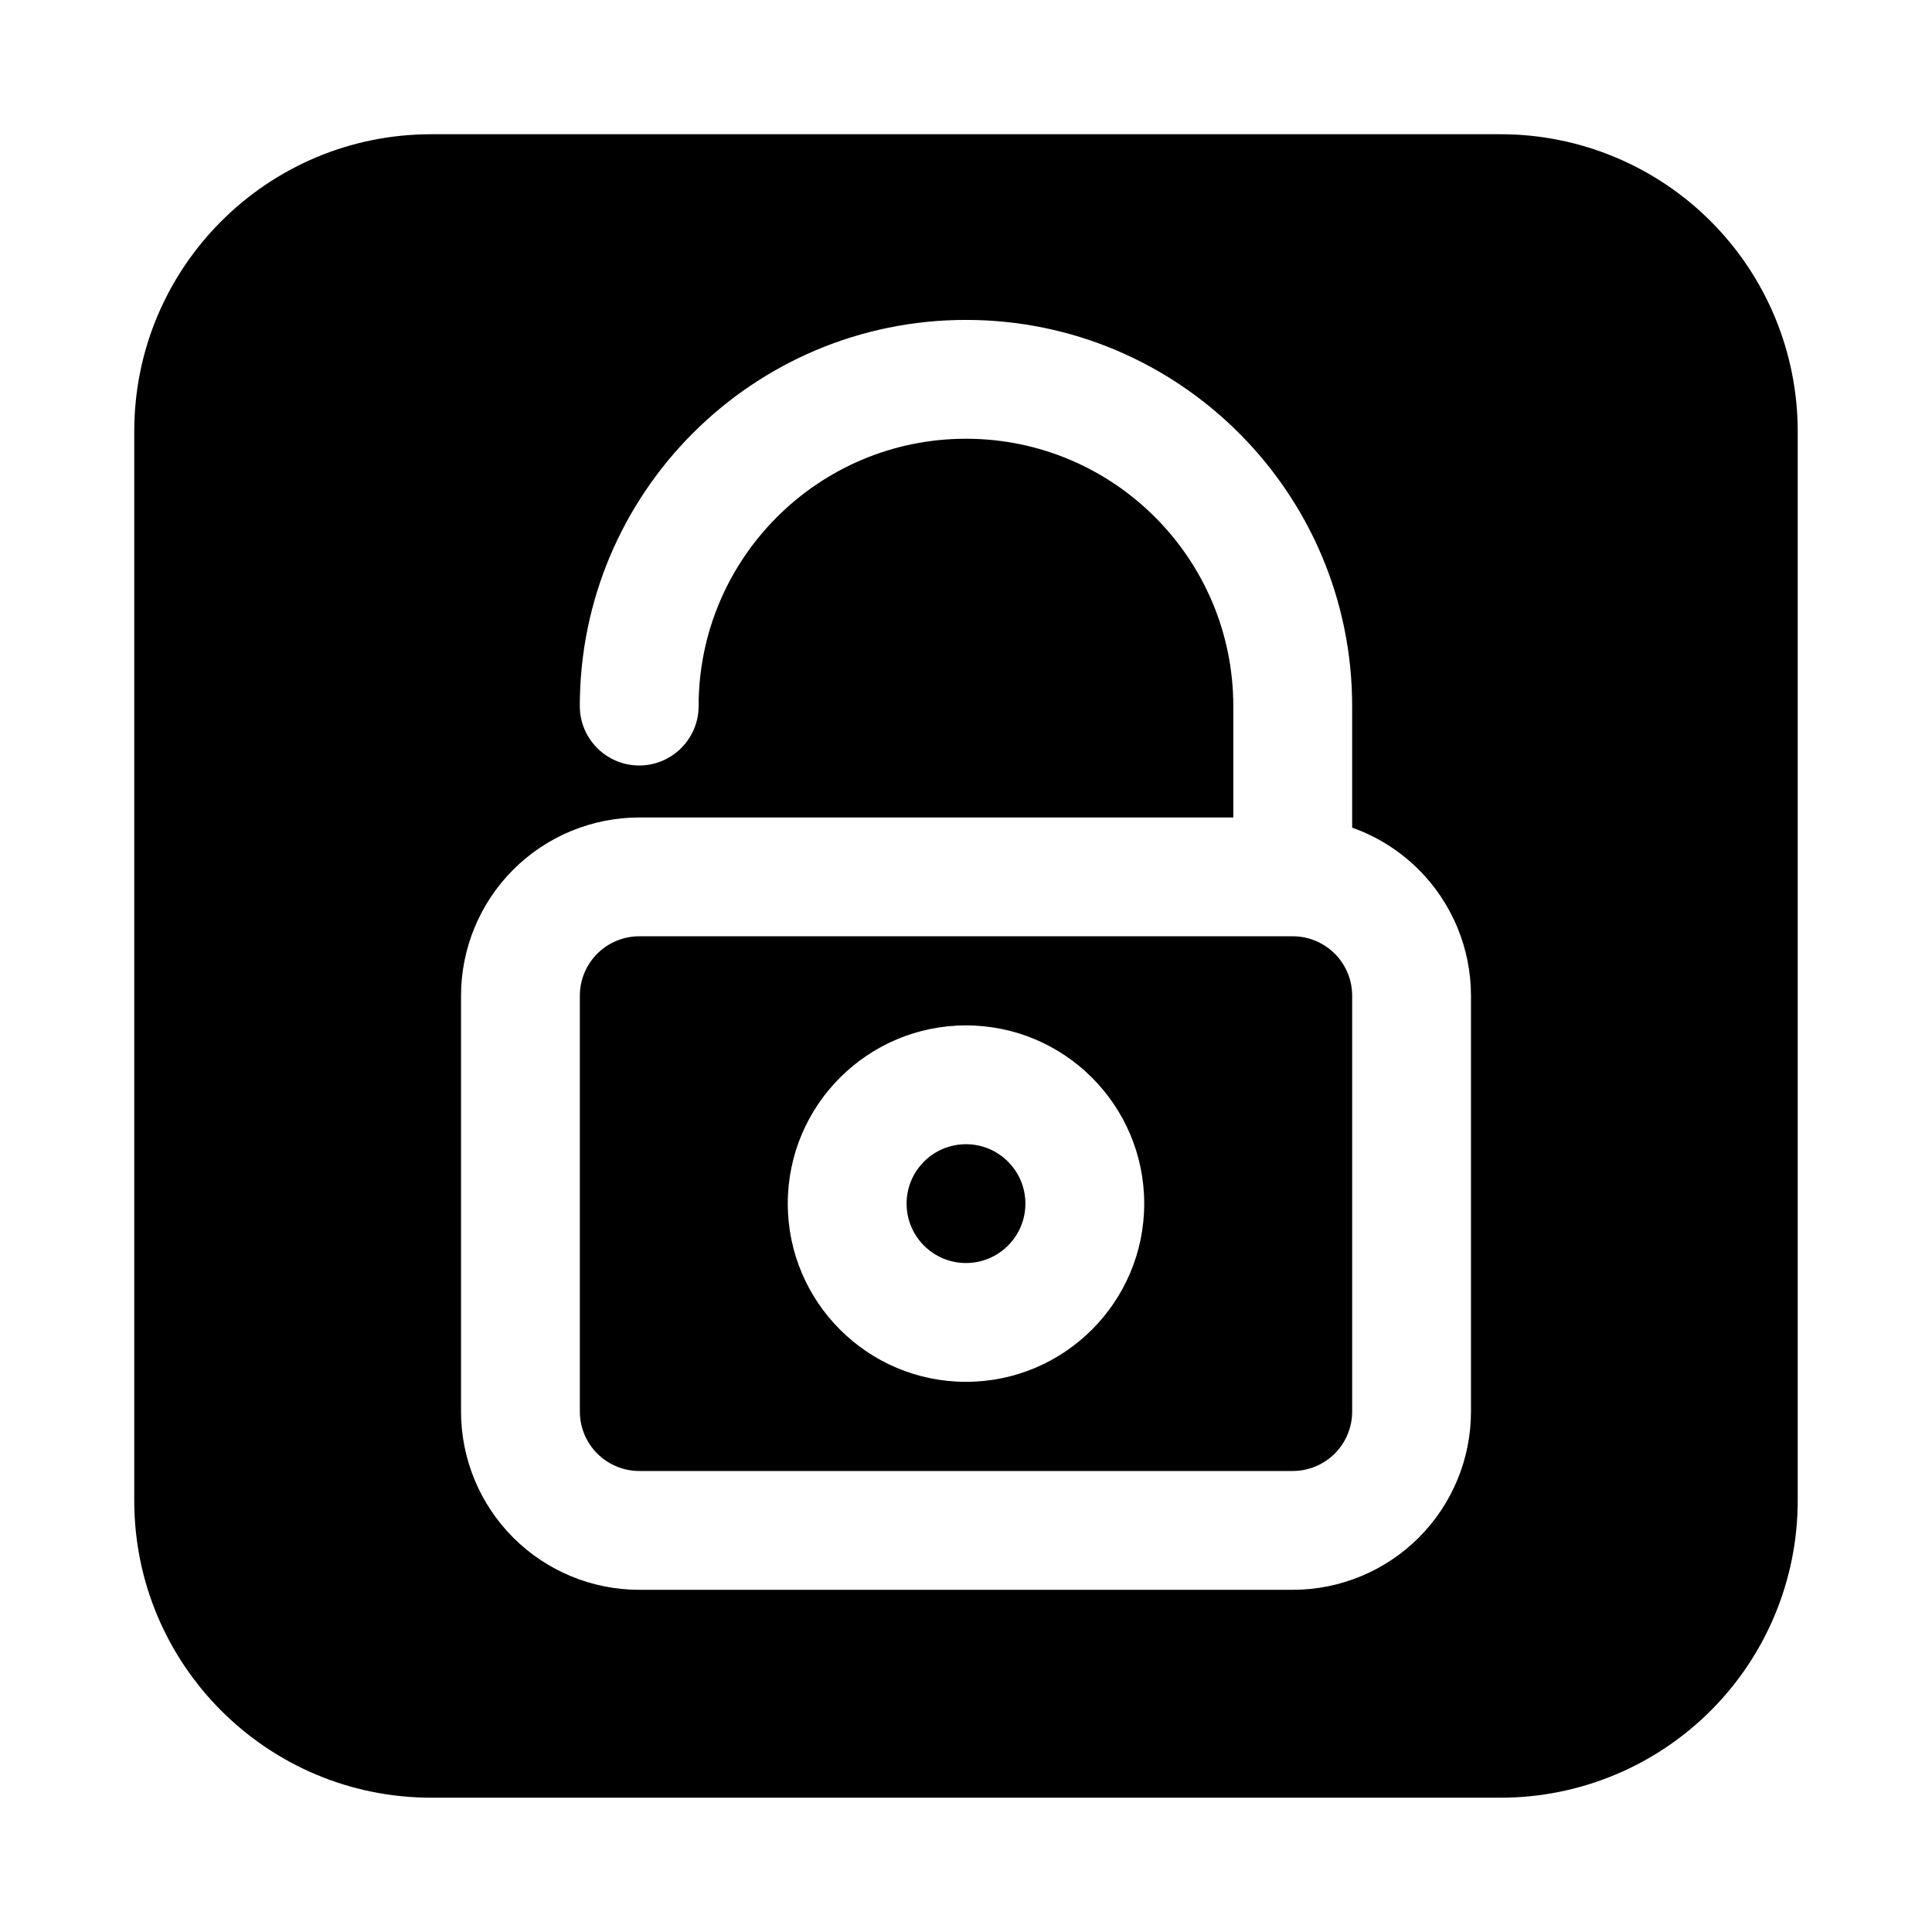
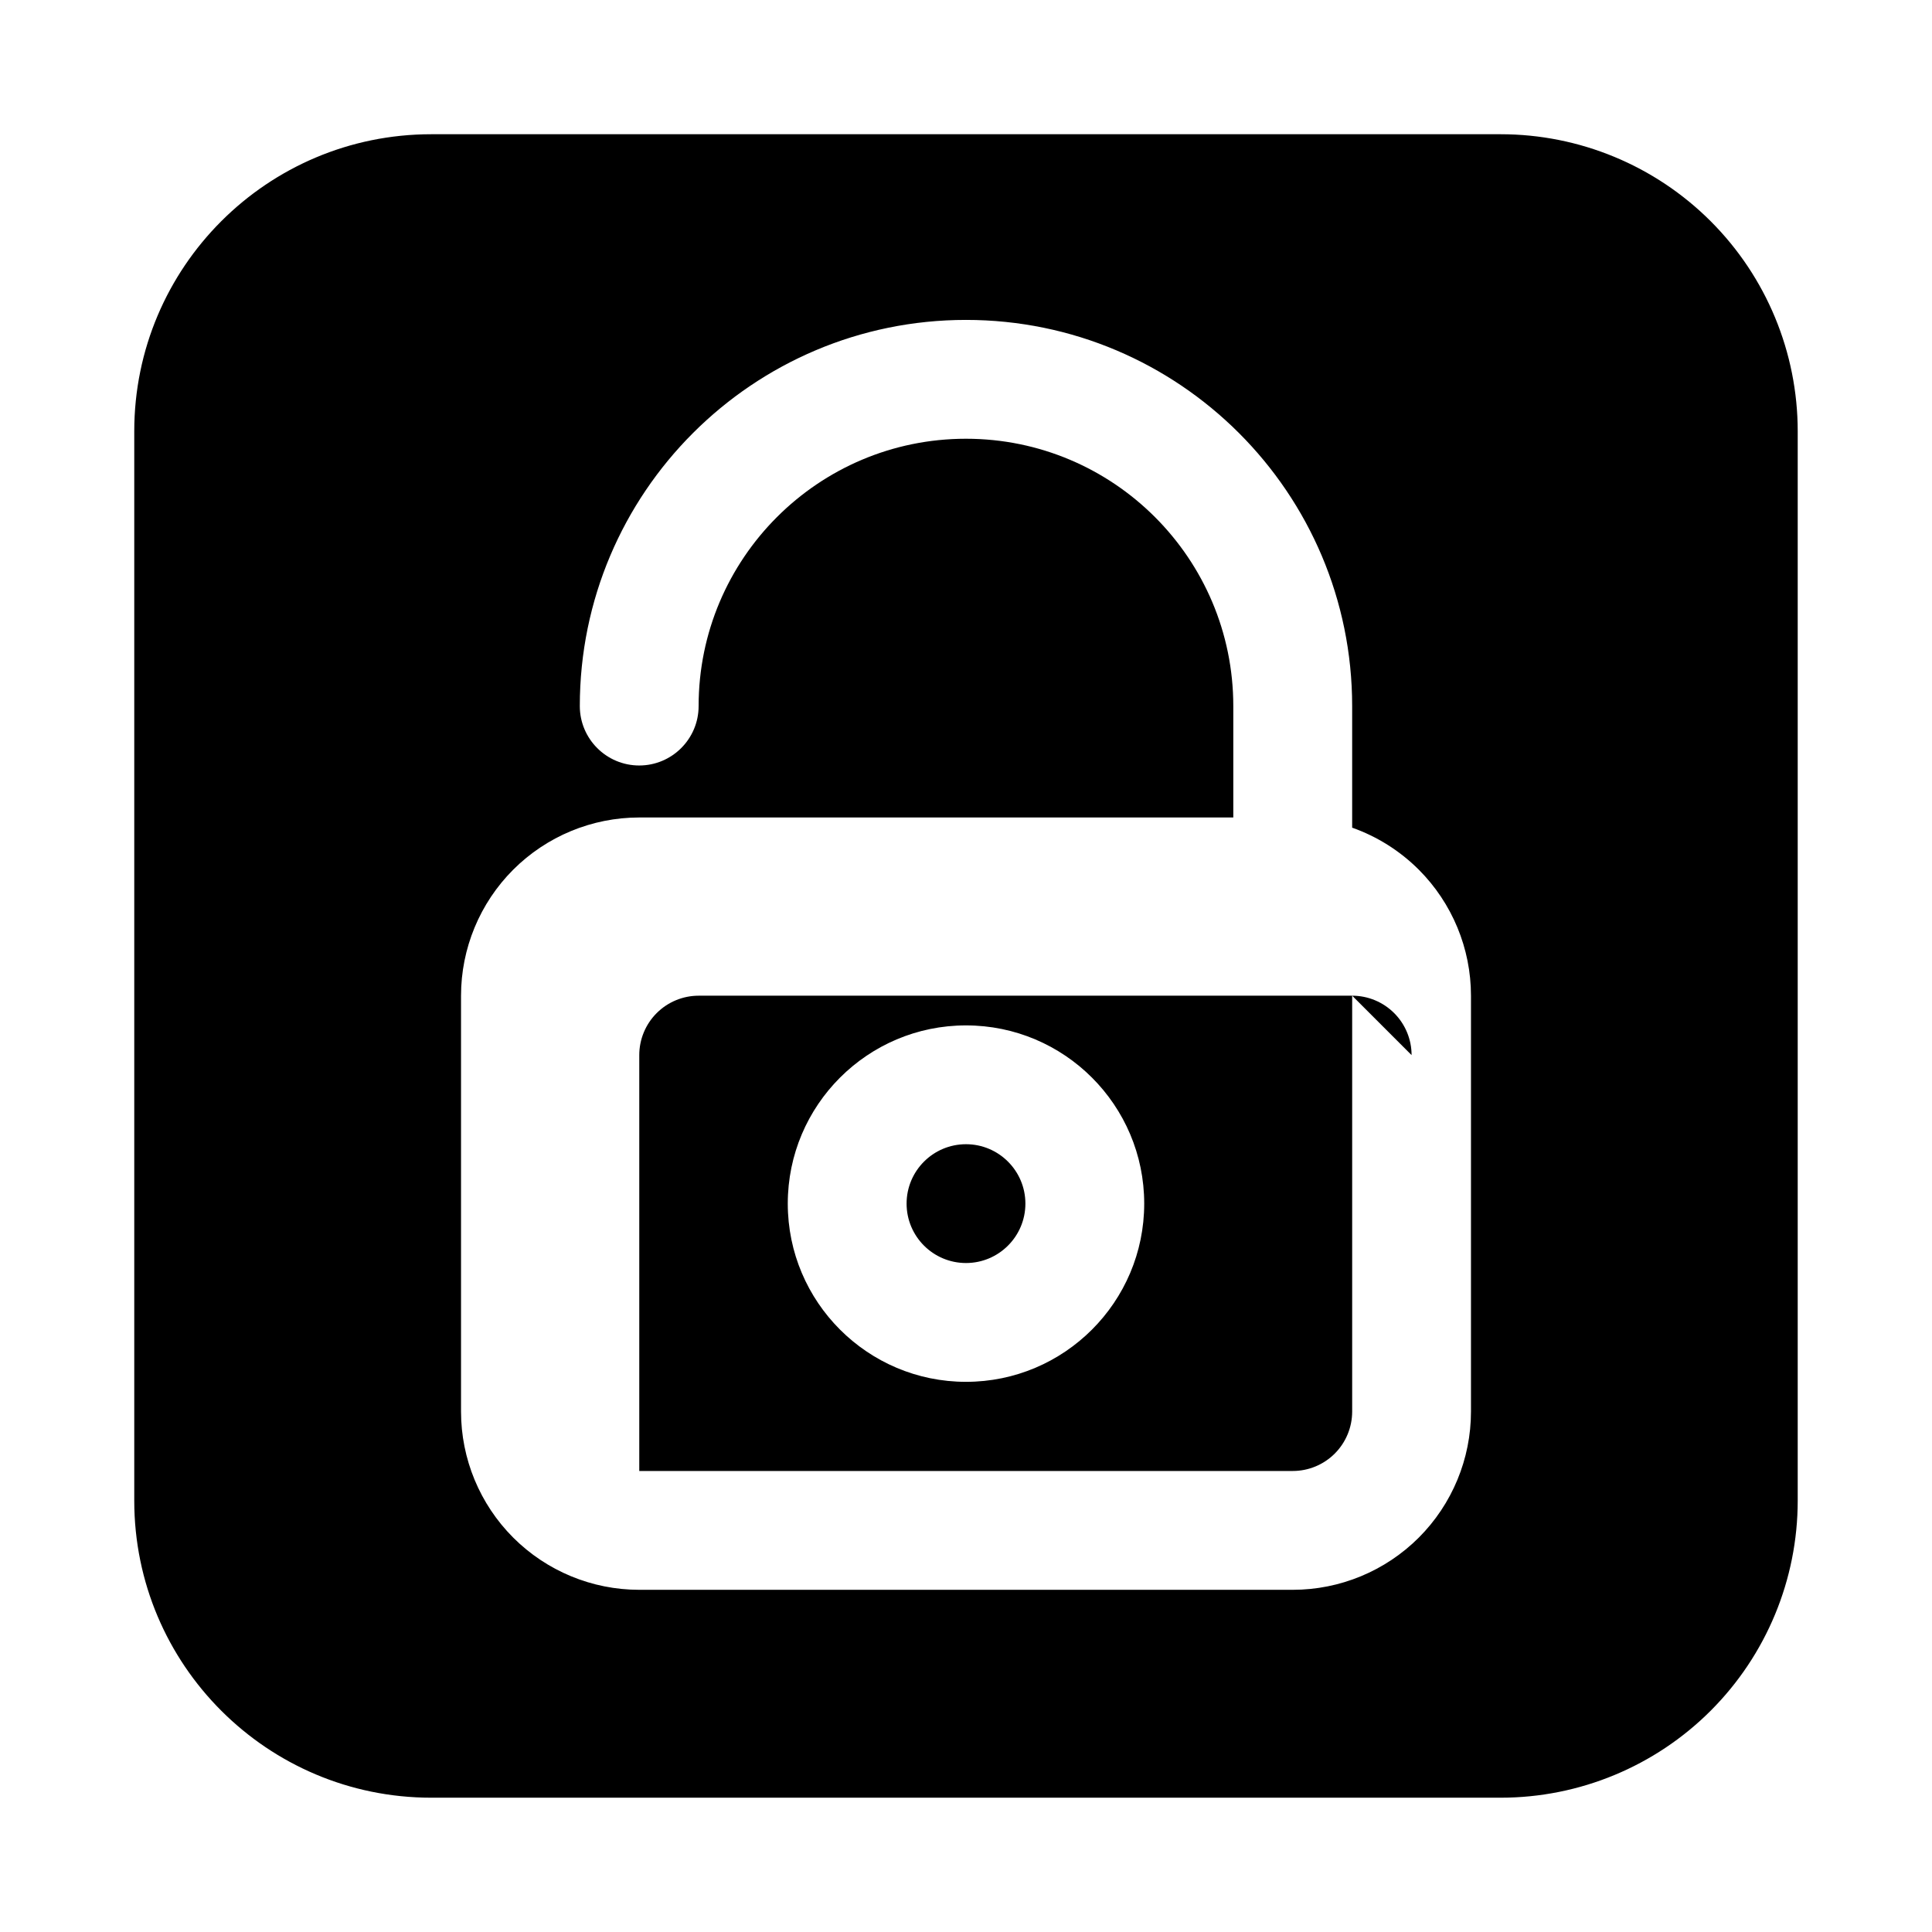
<svg xmlns="http://www.w3.org/2000/svg" fill="#000000" width="800px" height="800px" version="1.1" viewBox="144 144 512 512">
-   <path d="m179.58 258.3v283.39c0 43.477 35.242 78.719 78.719 78.719h283.39c20.875 0 40.902-8.297 55.664-23.059s23.059-34.785 23.059-55.664v-283.39c0-20.875-8.297-40.902-23.059-55.664-14.762-14.762-34.785-23.059-55.664-23.059h-283.39c-43.477 0-78.719 35.242-78.719 78.719zm291.27 102.34h-157.44c-12.523 0-24.535 4.977-33.402 13.832-8.855 8.863-13.832 20.875-13.832 33.402v110.21c0 12.523 4.977 24.535 13.832 33.402 8.863 8.855 20.875 13.832 33.402 13.832h173.18c12.523 0 24.535-4.977 33.402-13.832 8.855-8.863 13.832-20.875 13.832-33.402v-110.21c0-12.523-4.977-24.535-13.832-33.402-5.031-5.023-11.074-8.801-17.656-11.133v-32.219c0-56.48-45.855-102.34-102.34-102.34s-102.34 45.855-102.34 102.34c0 8.684 7.055 15.742 15.742 15.742 8.691 0 15.742-7.062 15.742-15.742 0-39.109 31.746-70.848 70.848-70.848 39.102 0 70.848 31.738 70.848 70.848v29.52zm31.488 47.23v110.21c0 4.172-1.66 8.18-4.613 11.133s-6.957 4.613-11.133 4.613h-173.18c-4.172 0-8.18-1.66-11.133-4.613-2.953-2.953-4.613-6.957-4.613-11.133v-110.21c0-4.172 1.66-8.18 4.613-11.133 2.953-2.953 6.957-4.613 11.133-4.613h173.18c4.172 0 8.18 1.66 11.133 4.613s4.613 6.957 4.613 11.133zm-102.34 7.871c-26.062 0-47.23 21.168-47.23 47.23s21.168 47.23 47.23 47.23 47.23-21.168 47.23-47.23-21.168-47.23-47.23-47.23zm0 31.488c8.691 0 15.742 7.055 15.742 15.742 0 8.691-7.055 15.742-15.742 15.742-8.691 0-15.742-7.055-15.742-15.742 0-8.691 7.055-15.742 15.742-15.742z" fill-rule="evenodd" />
+   <path d="m179.58 258.3v283.39c0 43.477 35.242 78.719 78.719 78.719h283.39c20.875 0 40.902-8.297 55.664-23.059s23.059-34.785 23.059-55.664v-283.39c0-20.875-8.297-40.902-23.059-55.664-14.762-14.762-34.785-23.059-55.664-23.059h-283.39c-43.477 0-78.719 35.242-78.719 78.719zm291.27 102.34h-157.44c-12.523 0-24.535 4.977-33.402 13.832-8.855 8.863-13.832 20.875-13.832 33.402v110.21c0 12.523 4.977 24.535 13.832 33.402 8.863 8.855 20.875 13.832 33.402 13.832h173.18c12.523 0 24.535-4.977 33.402-13.832 8.855-8.863 13.832-20.875 13.832-33.402v-110.21c0-12.523-4.977-24.535-13.832-33.402-5.031-5.023-11.074-8.801-17.656-11.133v-32.219c0-56.48-45.855-102.34-102.34-102.34s-102.34 45.855-102.34 102.34c0 8.684 7.055 15.742 15.742 15.742 8.691 0 15.742-7.062 15.742-15.742 0-39.109 31.746-70.848 70.848-70.848 39.102 0 70.848 31.738 70.848 70.848v29.52zm31.488 47.23v110.21c0 4.172-1.66 8.18-4.613 11.133s-6.957 4.613-11.133 4.613h-173.18v-110.21c0-4.172 1.66-8.18 4.613-11.133 2.953-2.953 6.957-4.613 11.133-4.613h173.18c4.172 0 8.18 1.66 11.133 4.613s4.613 6.957 4.613 11.133zm-102.34 7.871c-26.062 0-47.23 21.168-47.23 47.23s21.168 47.23 47.23 47.23 47.23-21.168 47.23-47.23-21.168-47.23-47.23-47.23zm0 31.488c8.691 0 15.742 7.055 15.742 15.742 0 8.691-7.055 15.742-15.742 15.742-8.691 0-15.742-7.055-15.742-15.742 0-8.691 7.055-15.742 15.742-15.742z" fill-rule="evenodd" />
</svg>